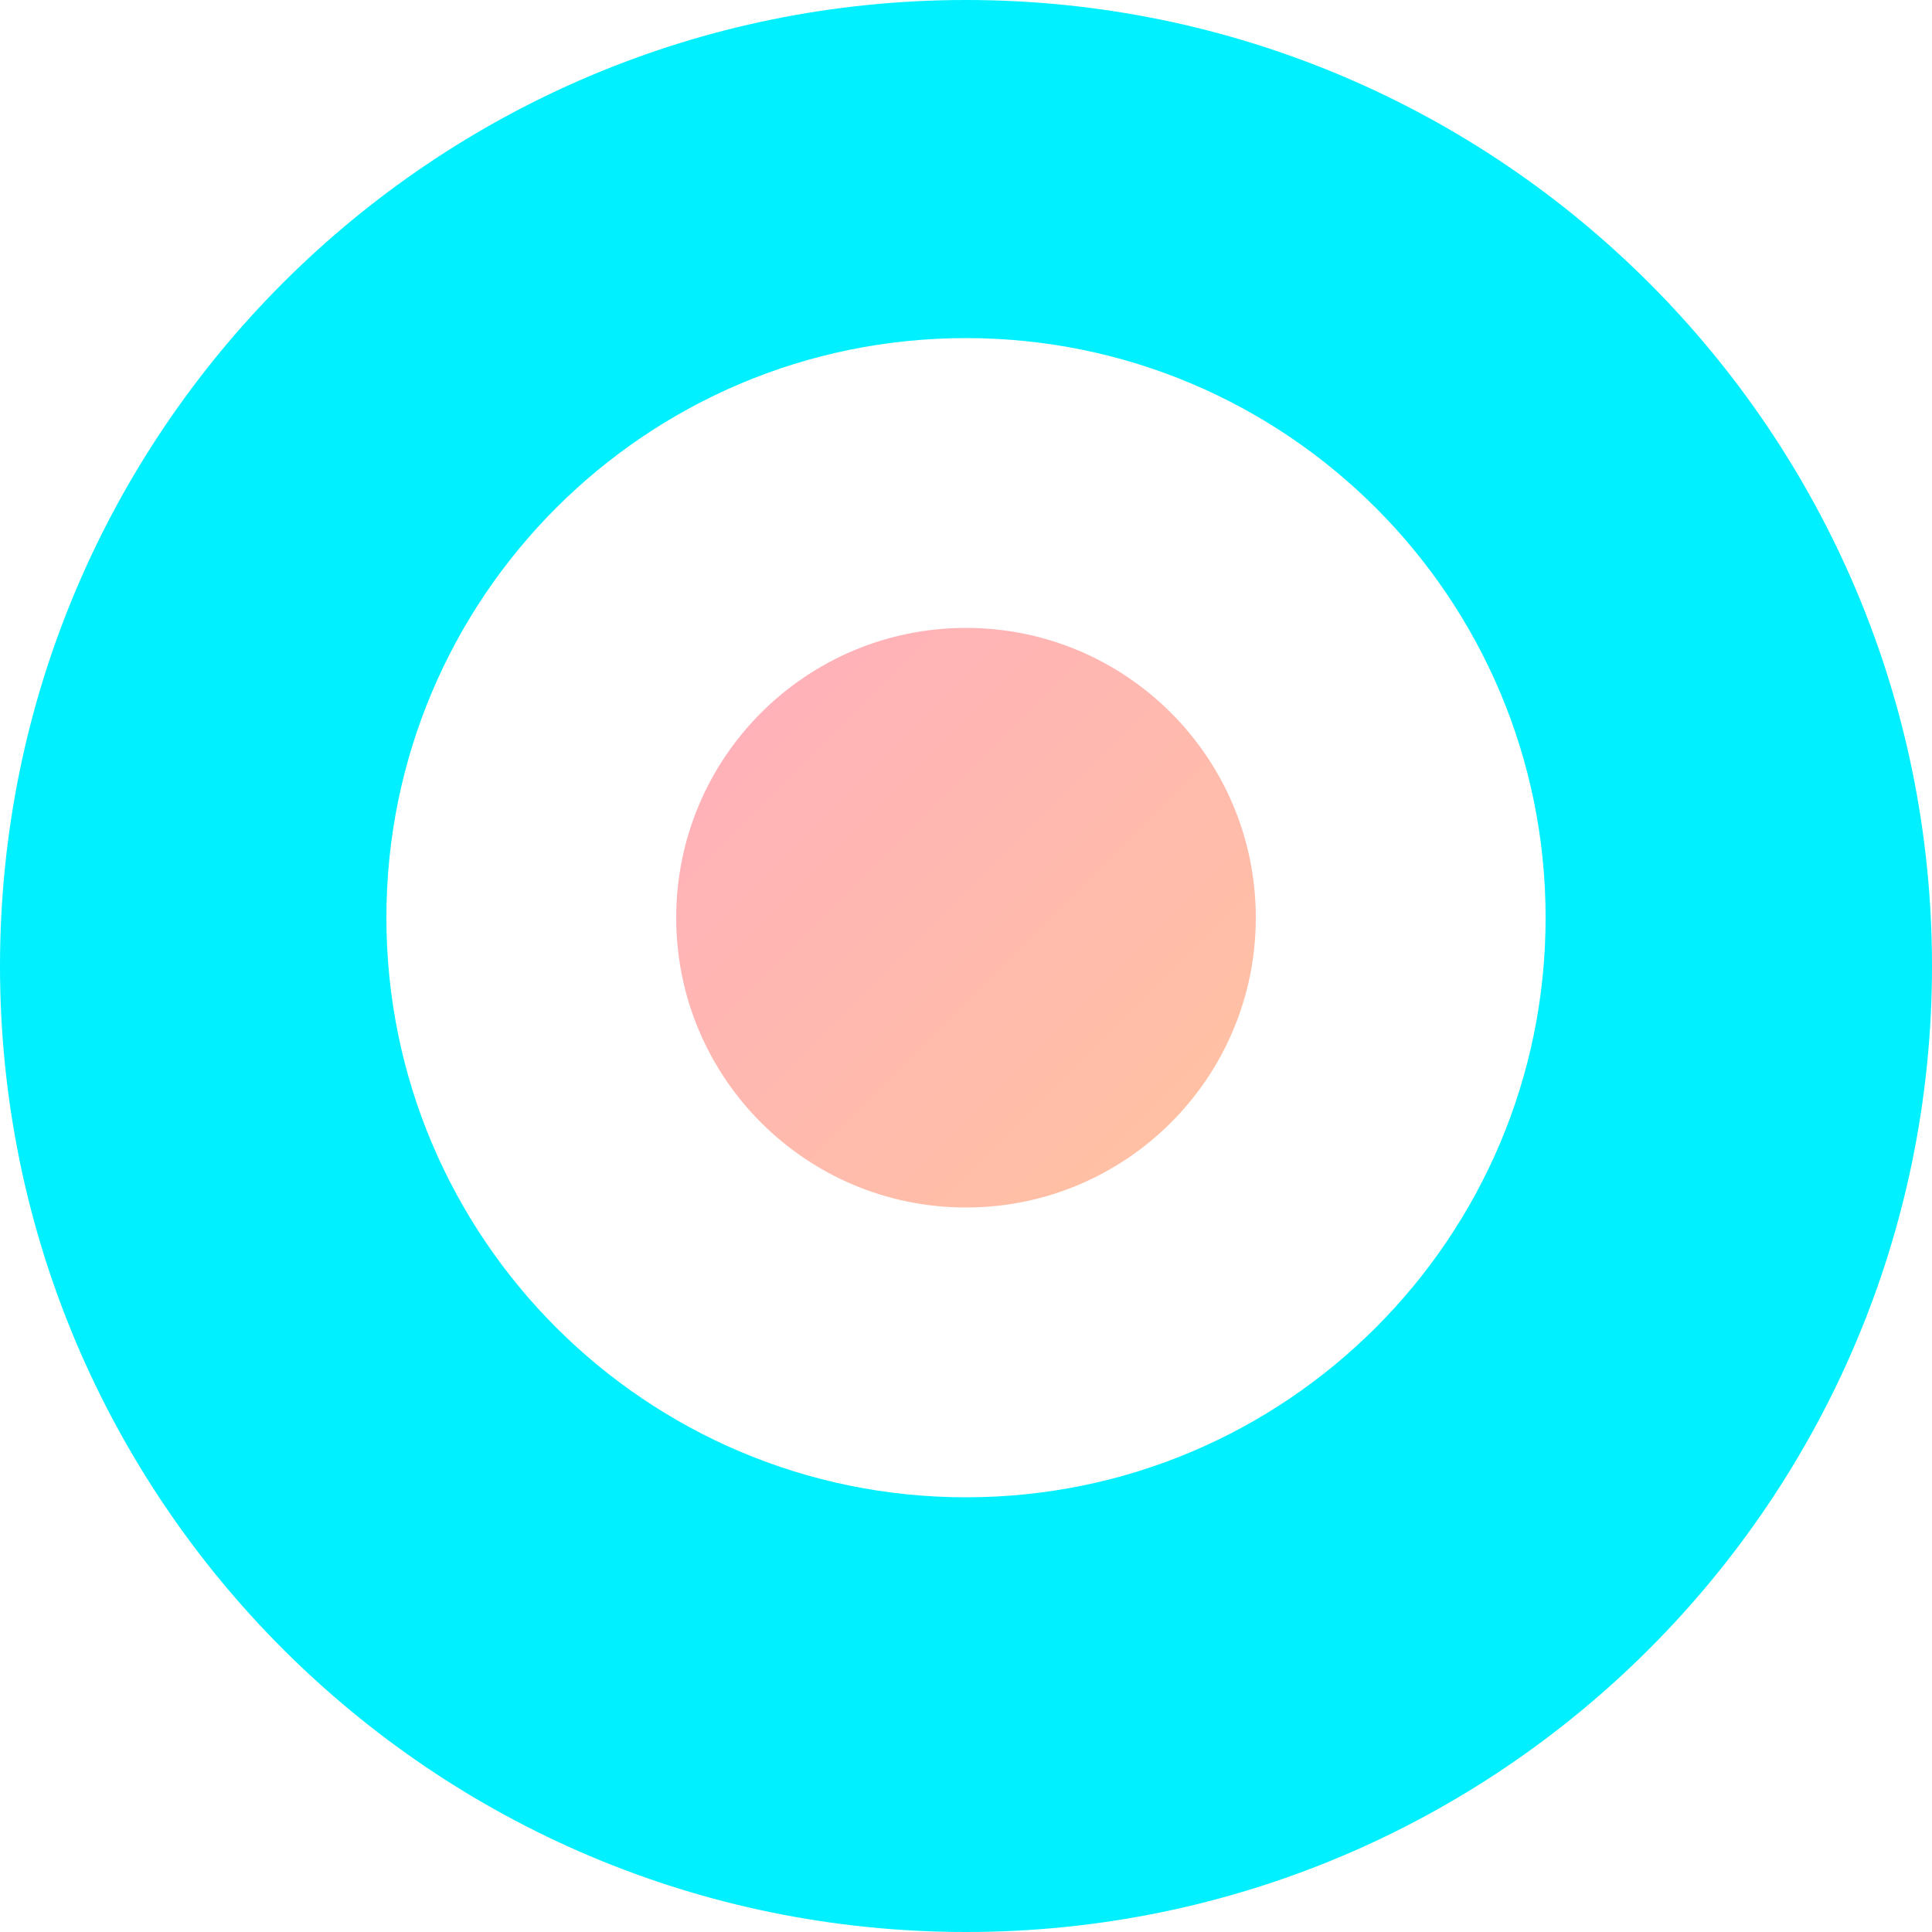
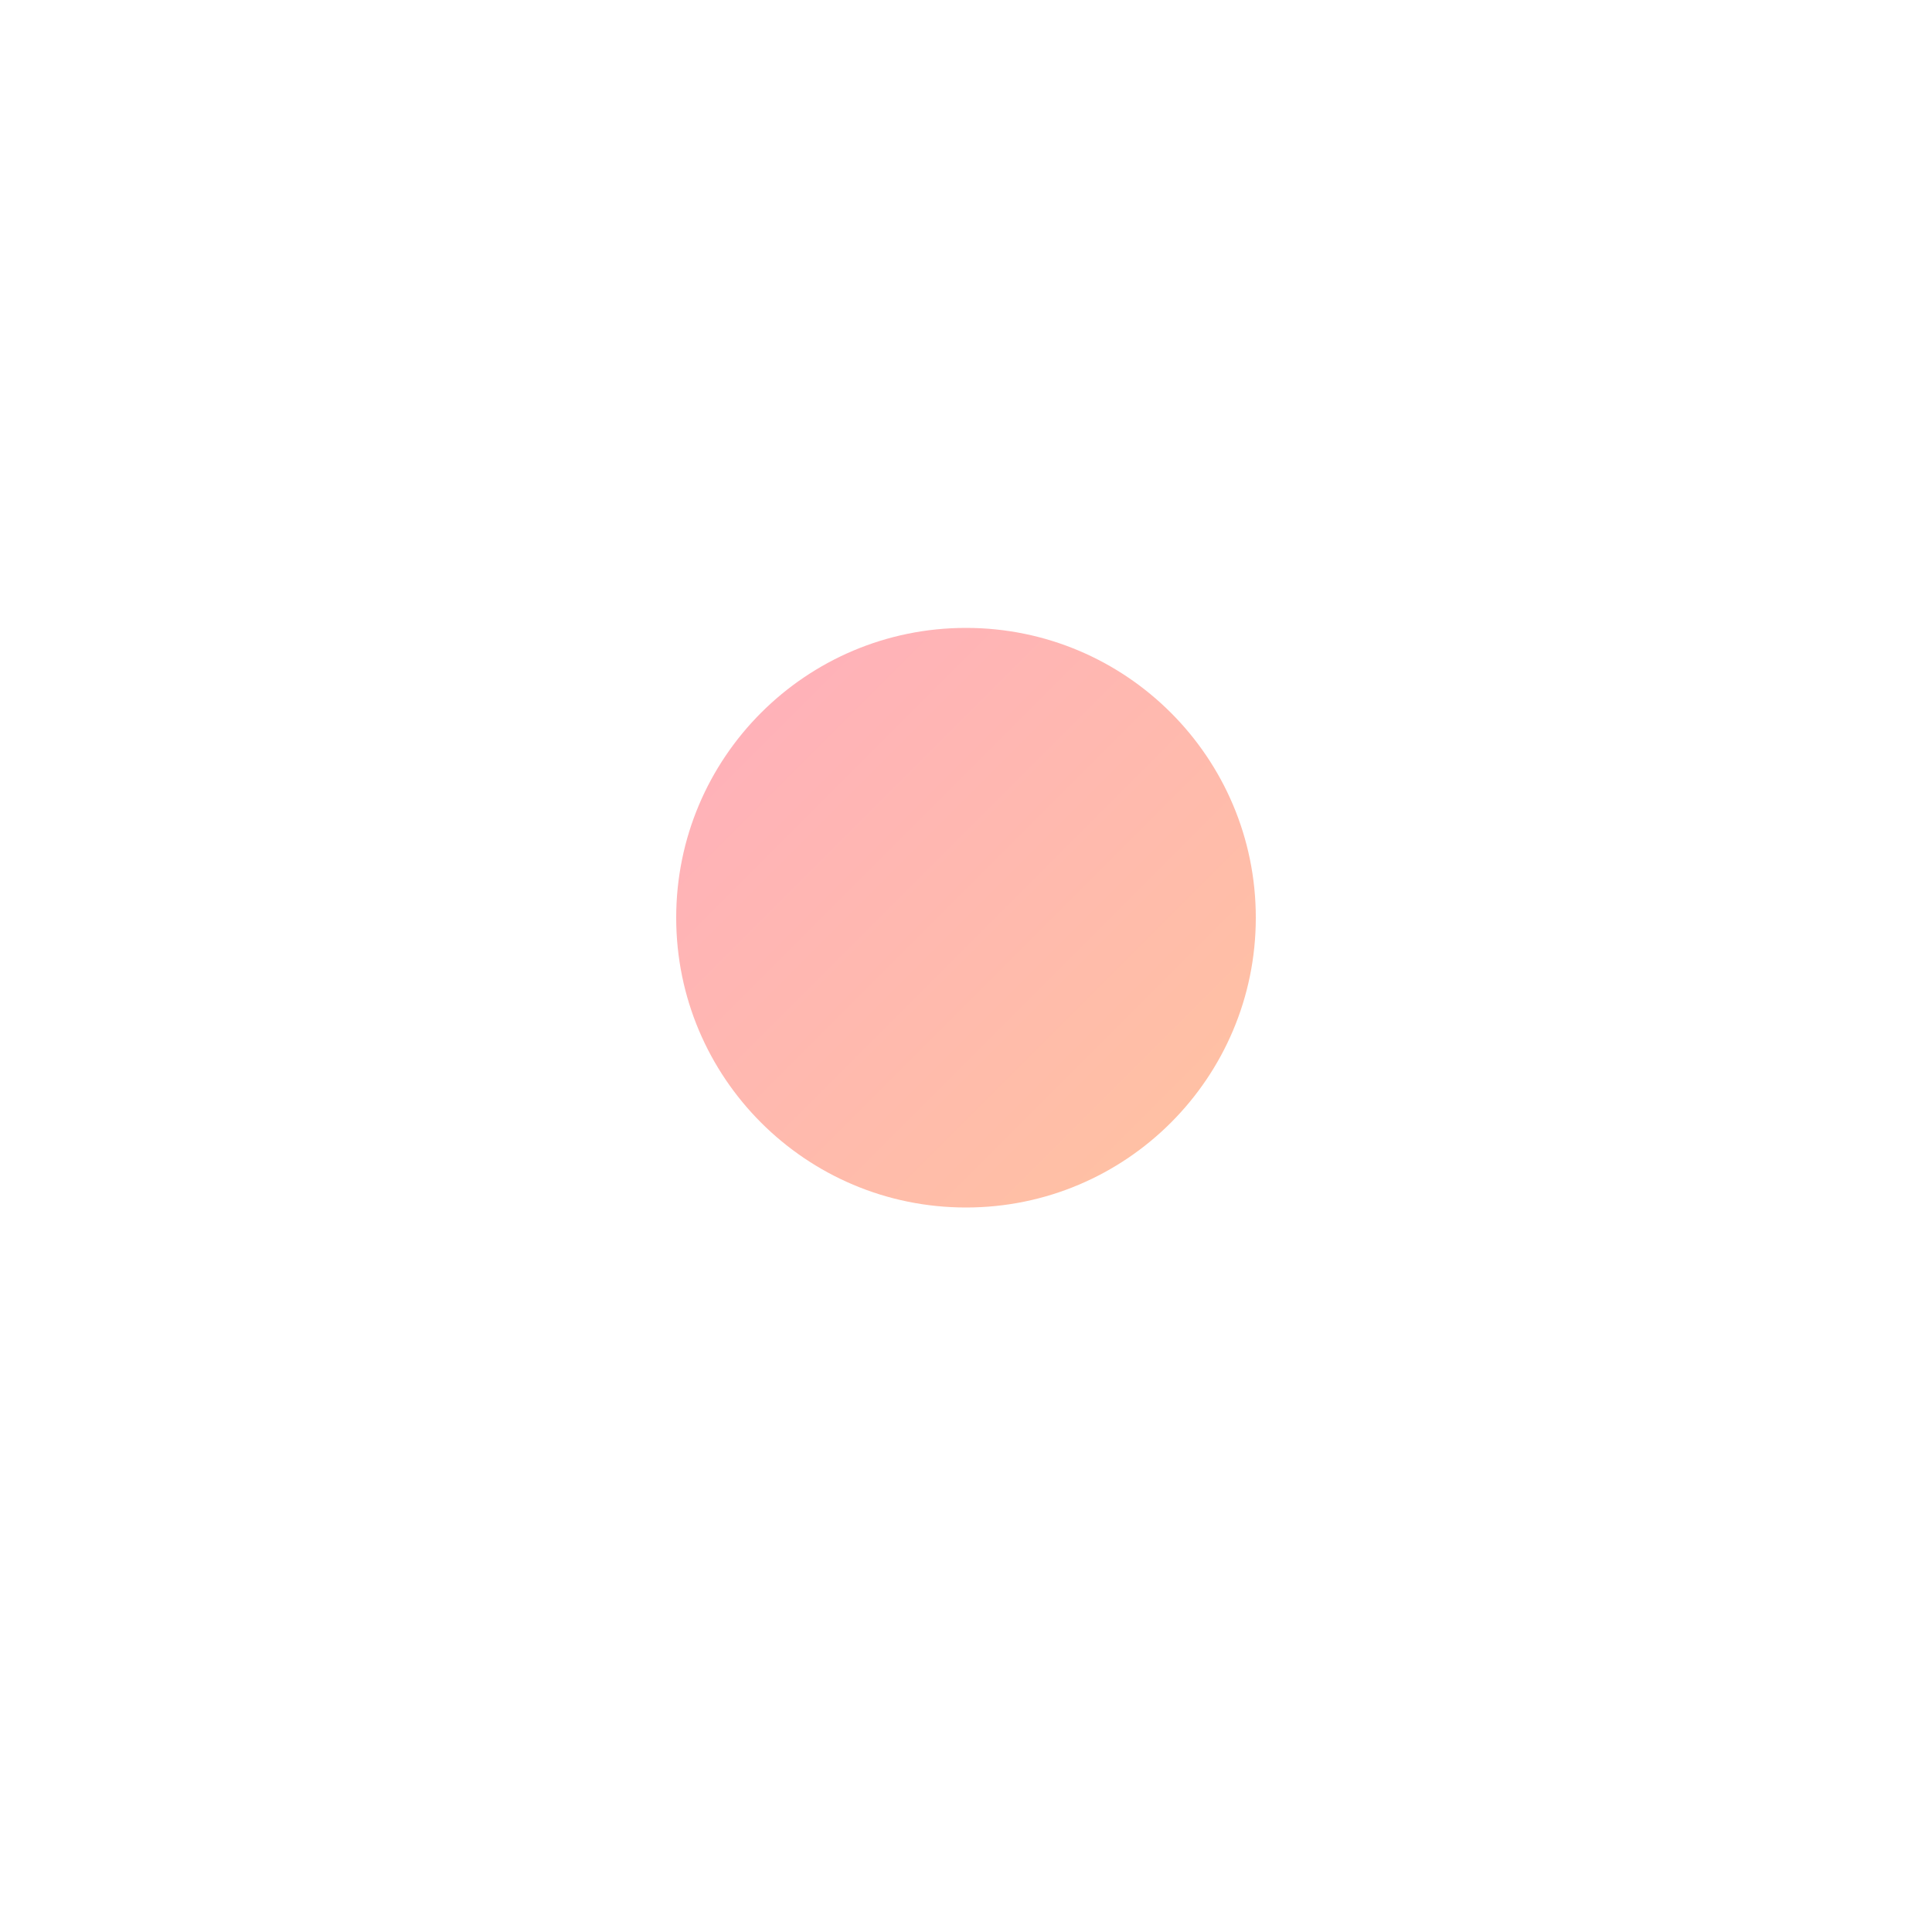
<svg xmlns="http://www.w3.org/2000/svg" width="40" height="40" viewBox="0 0 40 40" fill="none">
-   <path d="M20 0C8.954 0 0 8.954 0 20C0 31.046 8.954 40 20 40C31.046 40 40 31.046 40 20C40 8.954 31.046 0 20 0ZM20 7C26.627 7 32 12.373 32 19C32 25.627 26.627 31 20 31C13.373 31 8 25.627 8 19C8 12.373 13.373 7 20 7Z" fill="#00F0FF" />
  <path d="M20 13C16.686 13 14 15.686 14 19C14 22.314 16.686 25 20 25C23.314 25 26 22.314 26 19C26 15.686 23.314 13 20 13Z" fill="url(#paint0_linear)" />
  <defs>
    <linearGradient id="paint0_linear" x1="14" y1="13" x2="26" y2="25" gradientUnits="userSpaceOnUse">
      <stop stop-color="#FFAFBD" />
      <stop offset="1" stop-color="#FFC3A0" />
    </linearGradient>
  </defs>
</svg>